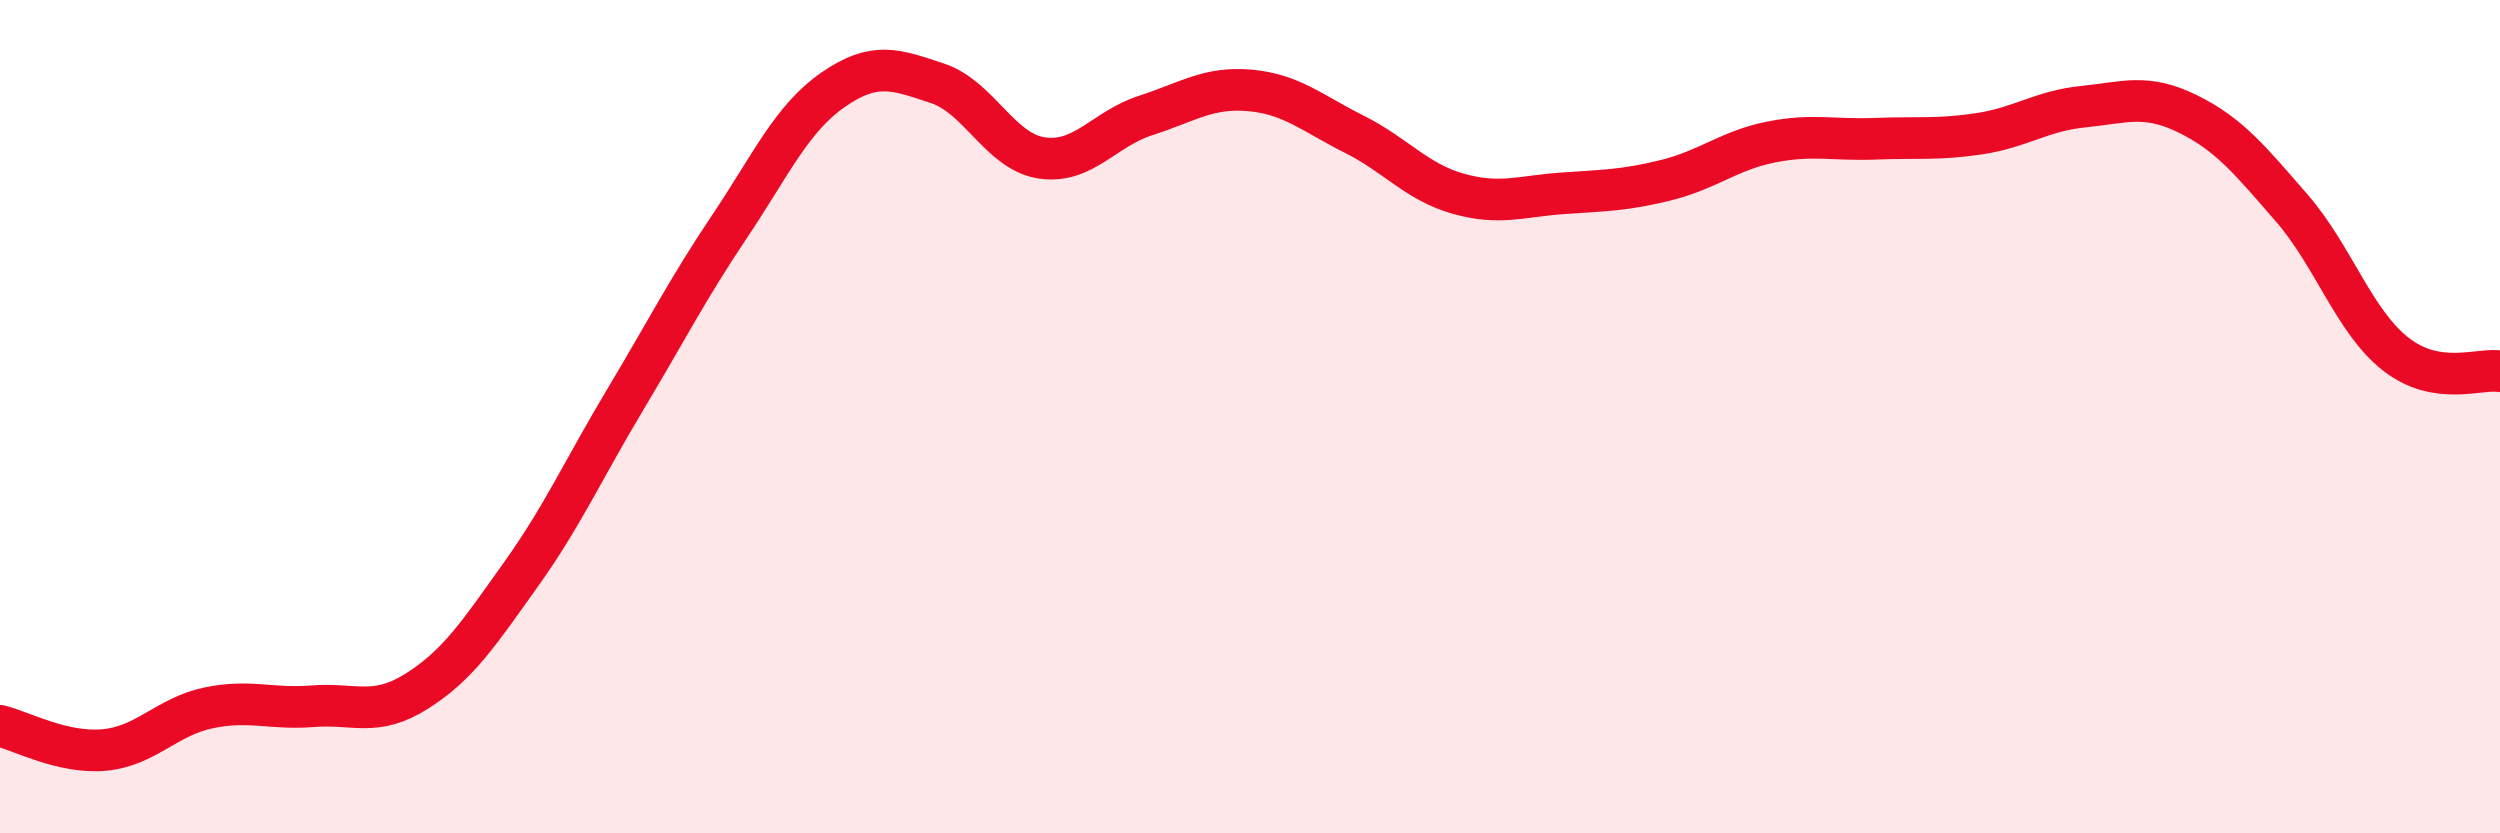
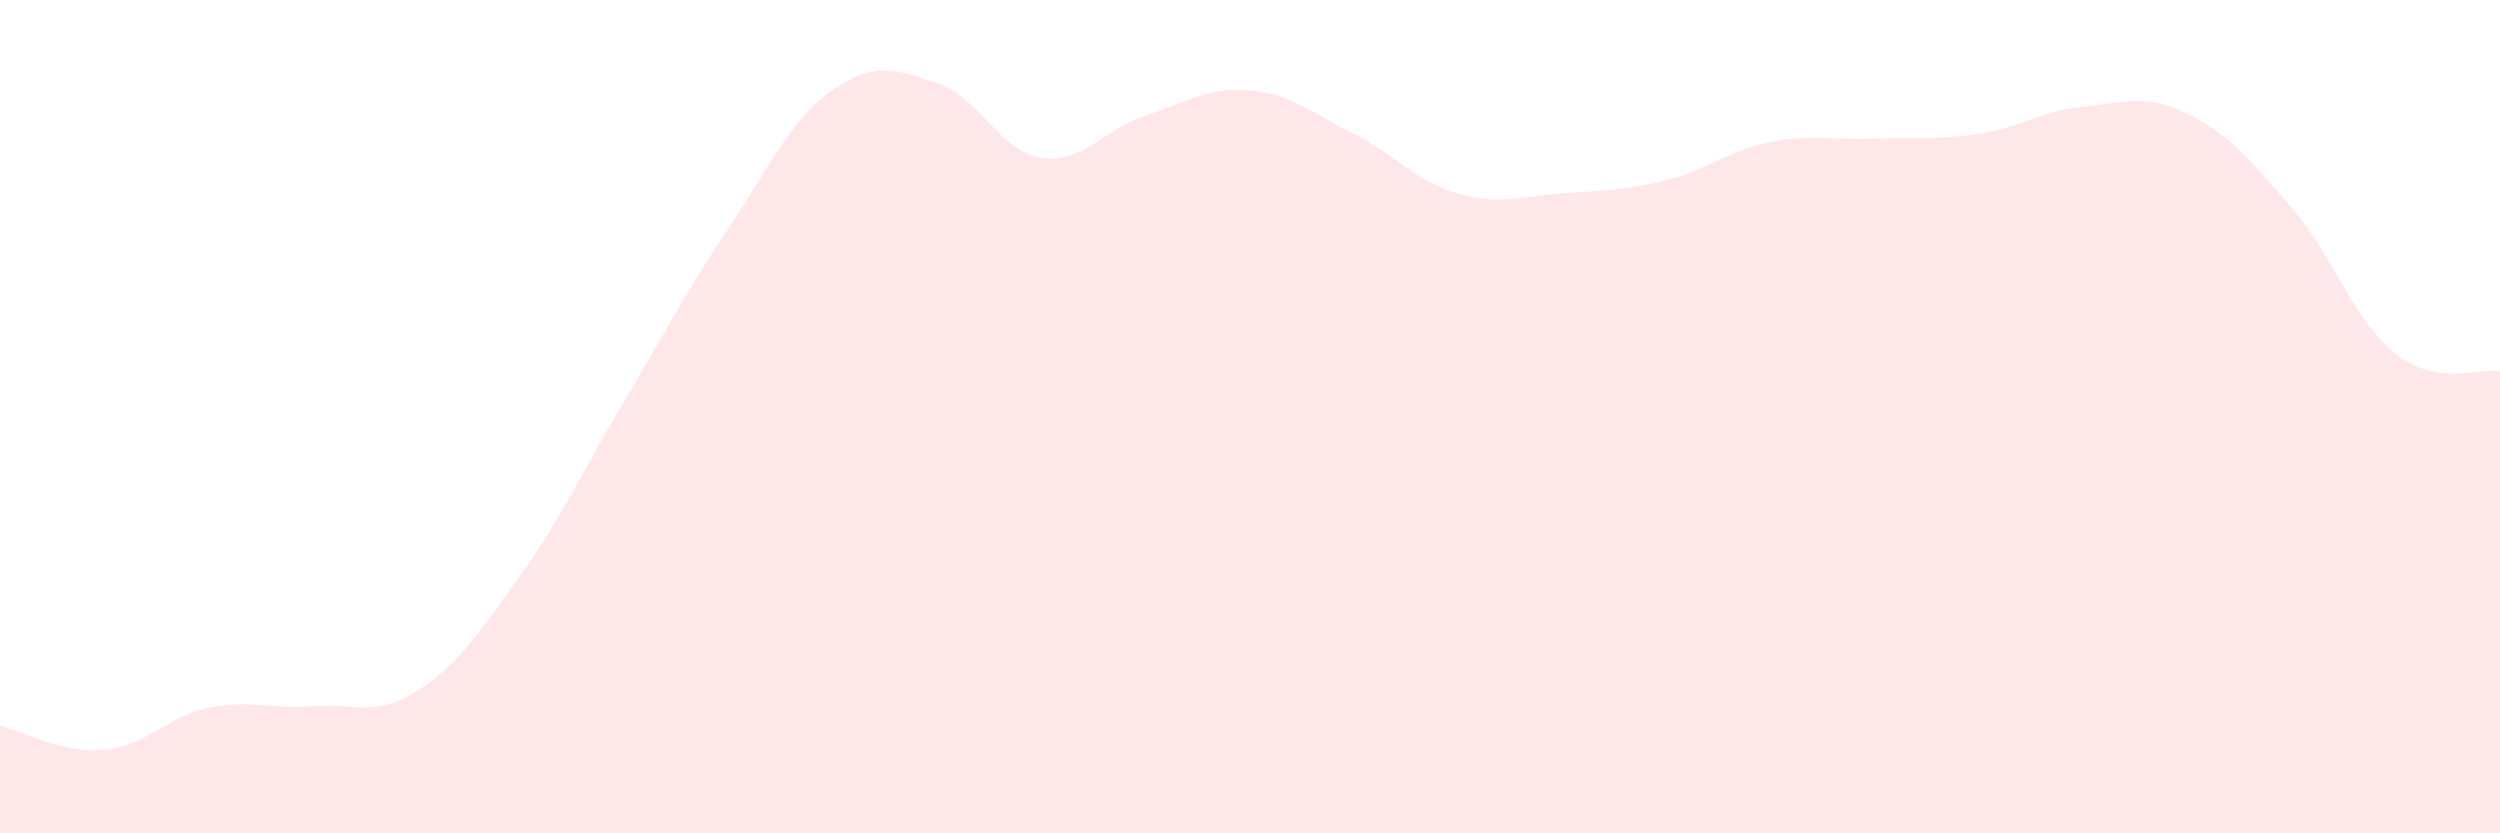
<svg xmlns="http://www.w3.org/2000/svg" width="60" height="20" viewBox="0 0 60 20">
  <path d="M 0,17.42 C 0.5,17.54 1.5,18.09 2.5,18 C 3.5,17.91 4,17.2 5,16.99 C 6,16.78 6.5,17.03 7.5,16.95 C 8.5,16.87 9,17.22 10,16.59 C 11,15.96 11.5,15.19 12.5,13.79 C 13.5,12.39 14,11.27 15,9.6 C 16,7.93 16.5,6.94 17.5,5.45 C 18.5,3.96 19,2.84 20,2.15 C 21,1.46 21.5,1.67 22.5,2 C 23.5,2.33 24,3.64 25,3.79 C 26,3.94 26.5,3.09 27.5,2.77 C 28.5,2.45 29,2.08 30,2.17 C 31,2.26 31.5,2.72 32.5,3.22 C 33.5,3.72 34,4.37 35,4.65 C 36,4.93 36.5,4.71 37.5,4.64 C 38.5,4.57 39,4.57 40,4.32 C 41,4.07 41.5,3.61 42.5,3.41 C 43.5,3.21 44,3.37 45,3.33 C 46,3.29 46.5,3.36 47.5,3.21 C 48.5,3.06 49,2.66 50,2.56 C 51,2.46 51.5,2.24 52.5,2.73 C 53.5,3.22 54,3.84 55,4.99 C 56,6.14 56.5,7.72 57.5,8.5 C 58.5,9.28 59.5,8.83 60,8.91L60 20L0 20Z" fill="#EB0A25" opacity="0.1" stroke-linecap="round" stroke-linejoin="round" />
-   <path d="M 0,17.42 C 0.5,17.54 1.5,18.09 2.5,18 C 3.5,17.91 4,17.2 5,16.99 C 6,16.78 6.5,17.03 7.5,16.95 C 8.5,16.87 9,17.22 10,16.59 C 11,15.96 11.5,15.19 12.5,13.79 C 13.5,12.39 14,11.27 15,9.6 C 16,7.93 16.5,6.94 17.5,5.45 C 18.5,3.96 19,2.84 20,2.15 C 21,1.46 21.5,1.67 22.5,2 C 23.5,2.33 24,3.64 25,3.79 C 26,3.94 26.5,3.09 27.5,2.77 C 28.5,2.45 29,2.08 30,2.17 C 31,2.26 31.5,2.72 32.5,3.22 C 33.5,3.72 34,4.37 35,4.65 C 36,4.93 36.5,4.71 37.5,4.64 C 38.5,4.57 39,4.57 40,4.32 C 41,4.07 41.5,3.61 42.5,3.41 C 43.5,3.21 44,3.37 45,3.33 C 46,3.29 46.5,3.36 47.5,3.21 C 48.5,3.06 49,2.66 50,2.56 C 51,2.46 51.5,2.24 52.5,2.73 C 53.5,3.22 54,3.84 55,4.99 C 56,6.14 56.5,7.72 57.5,8.5 C 58.5,9.28 59.5,8.83 60,8.91" stroke="#EB0A25" stroke-width="1" fill="none" stroke-linecap="round" stroke-linejoin="round" />
</svg>